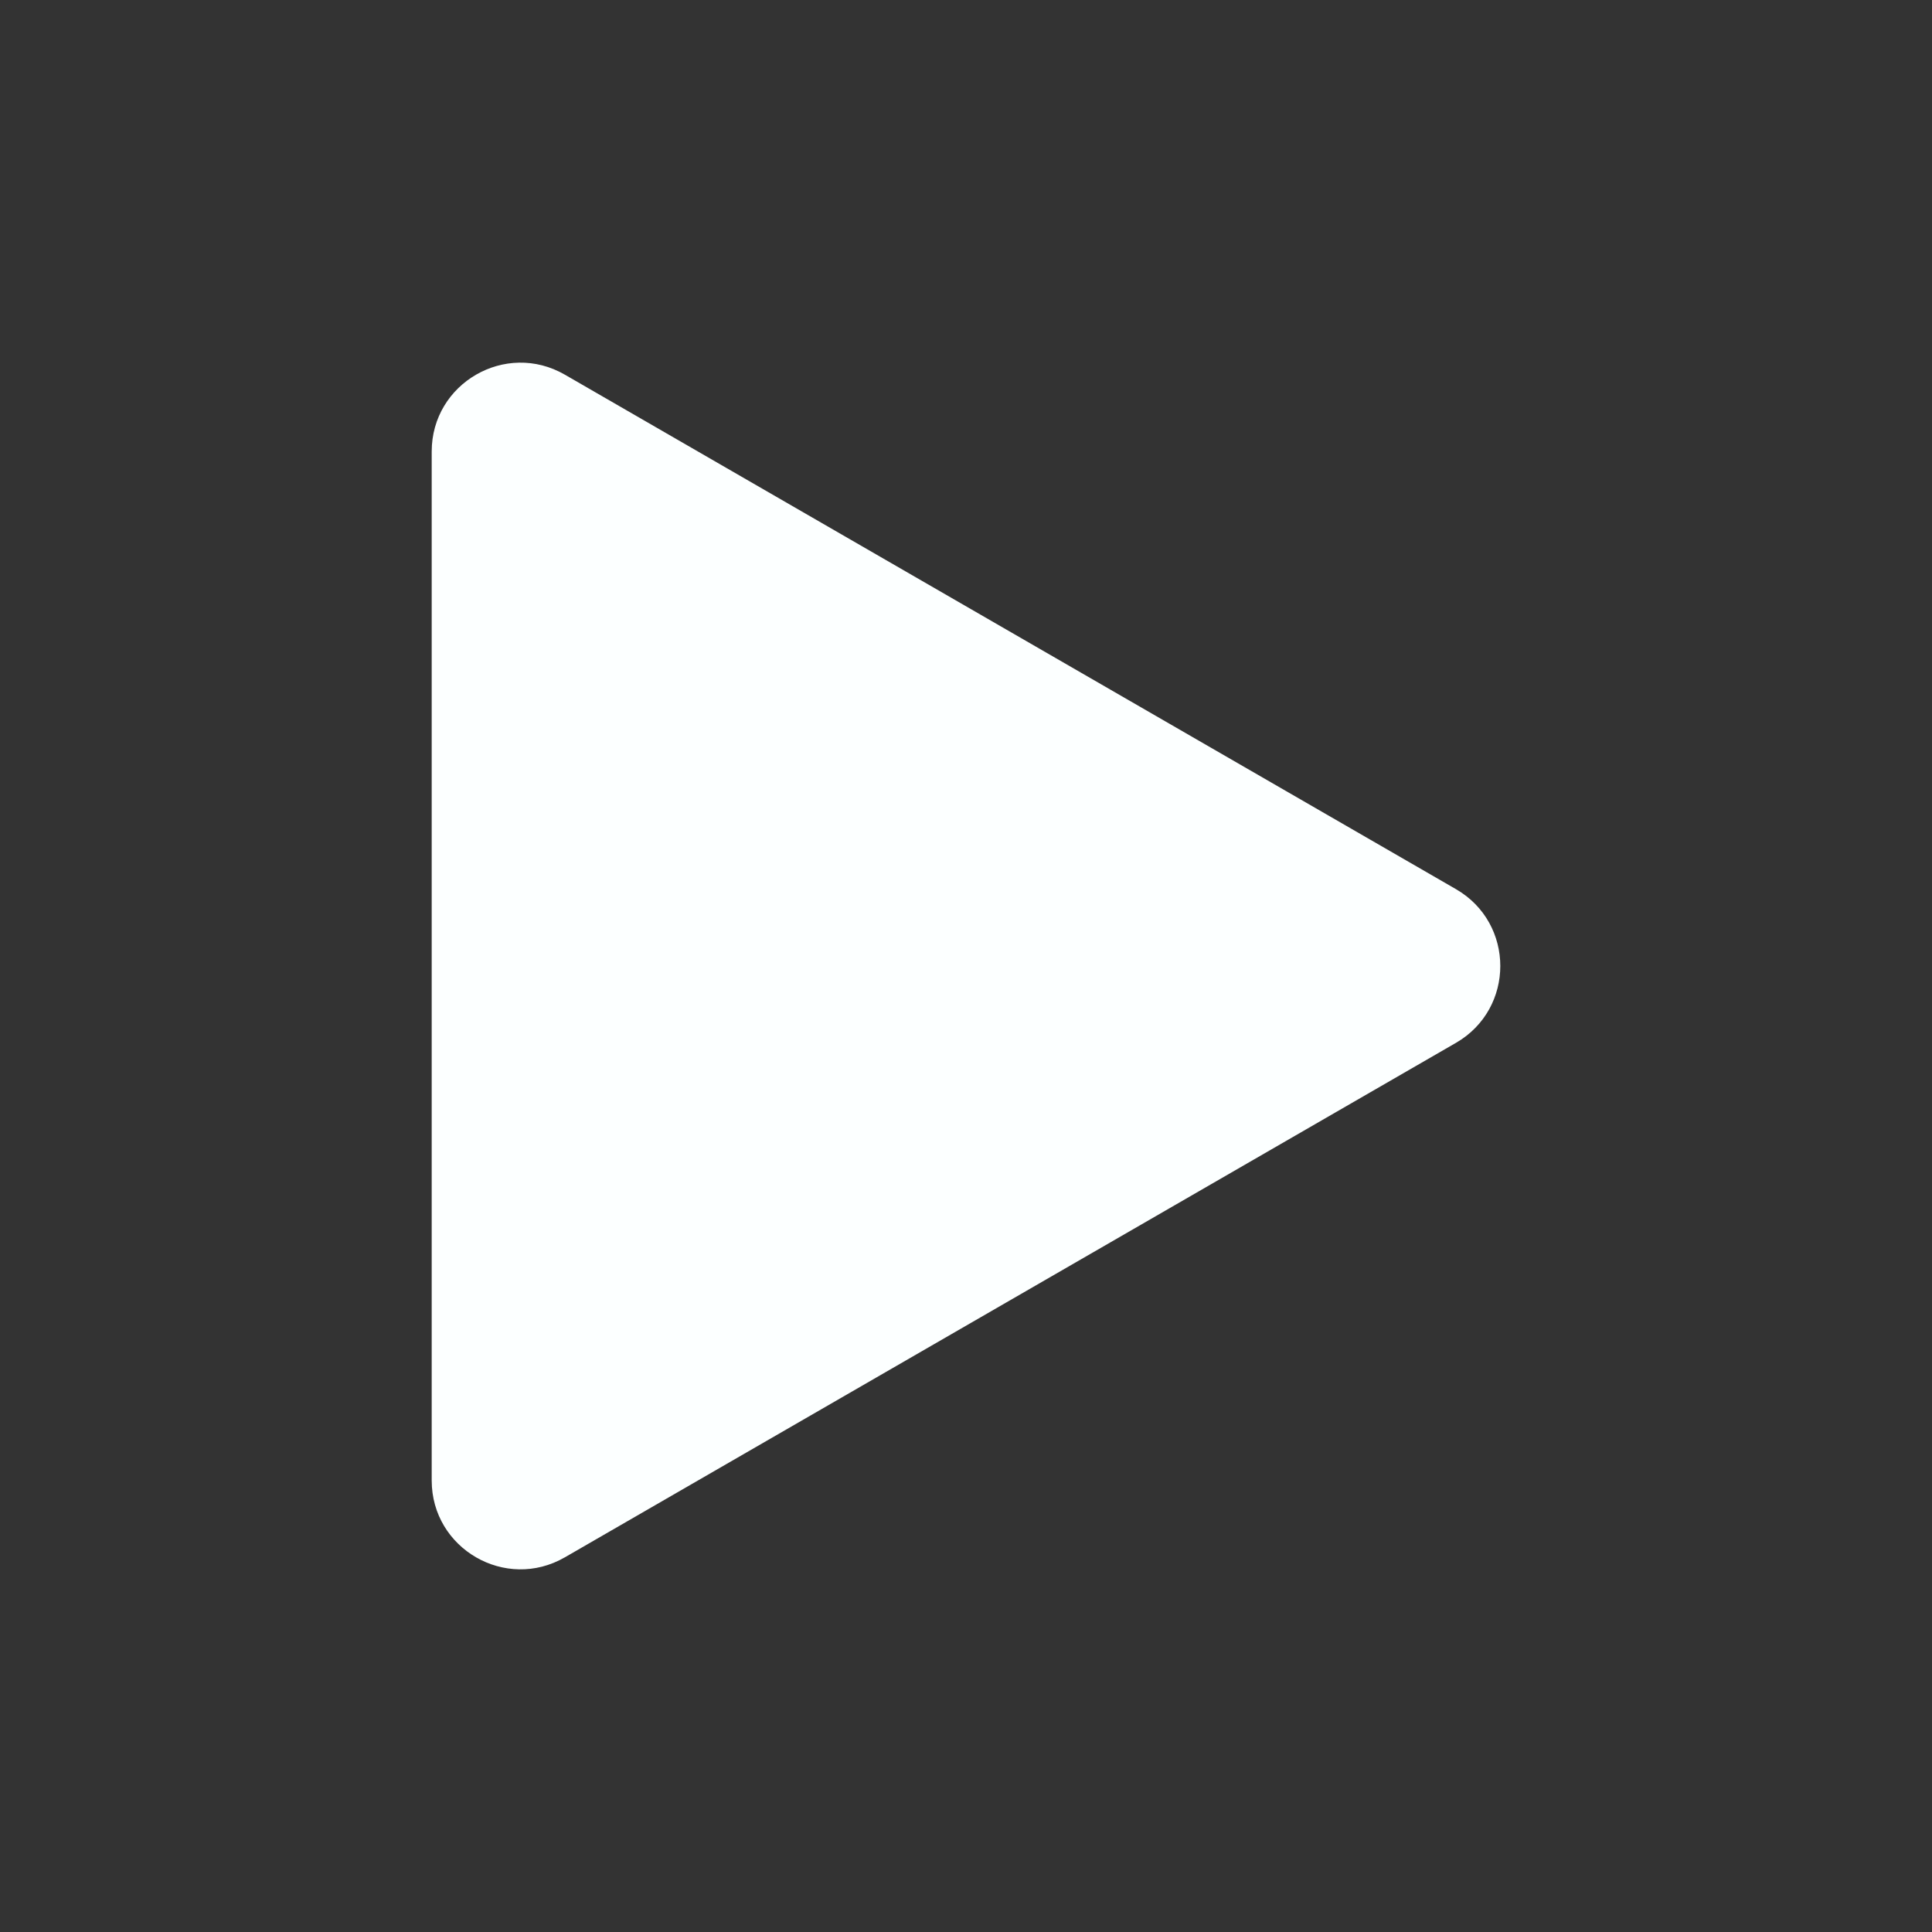
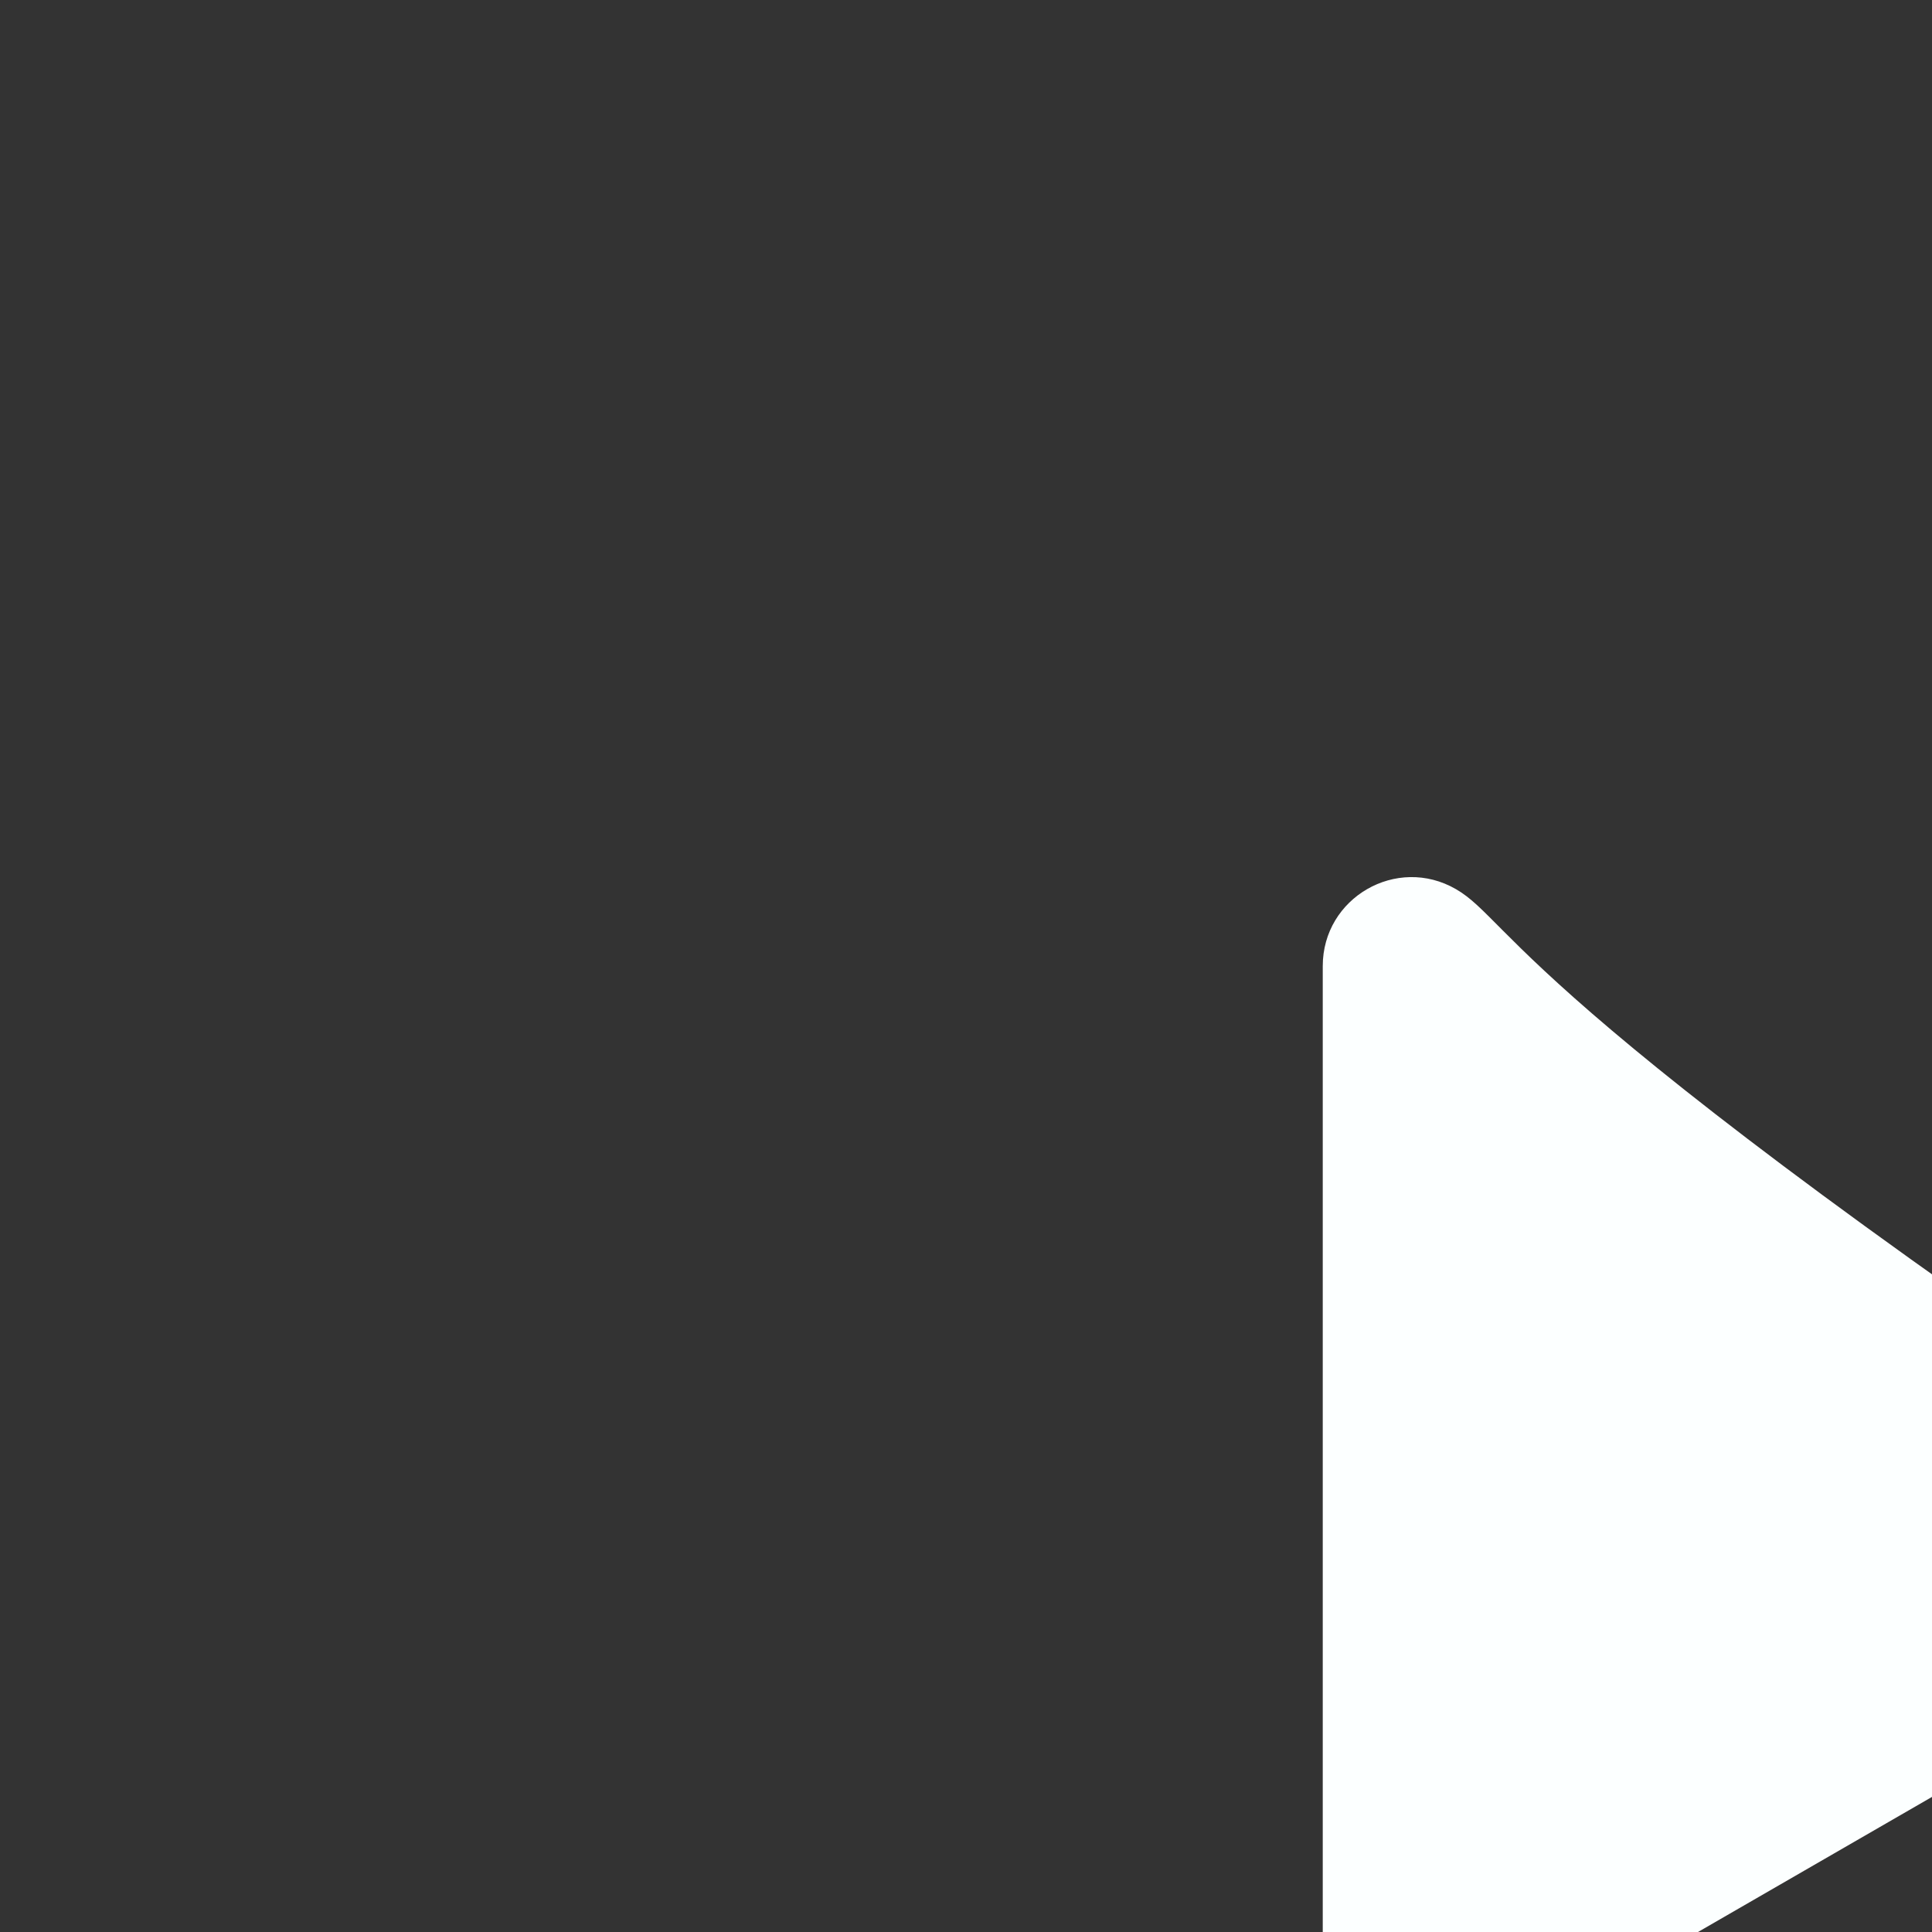
<svg xmlns="http://www.w3.org/2000/svg" id="PlayButton" enable-background="new 0 0 512 512" viewBox="0 0 512 512">
  <rect x="0" y="0" width="512" height="512" fill="#333333" stroke="none" />
-   <path d="M385.832,235.627L149.693,99.292c-15.683-9.055-35.288,2.264-35.288,20.373v272.67c0,18.11,19.604,29.428,35.288,20.373   l236.139-136.335C401.516,267.319,401.516,244.681,385.832,235.627z" fill="#fcffff" class="color000000 svgShape" />
+   <path d="M385.832,235.627c-15.683-9.055-35.288,2.264-35.288,20.373v272.67c0,18.11,19.604,29.428,35.288,20.373   l236.139-136.335C401.516,267.319,401.516,244.681,385.832,235.627z" fill="#fcffff" class="color000000 svgShape" />
</svg>